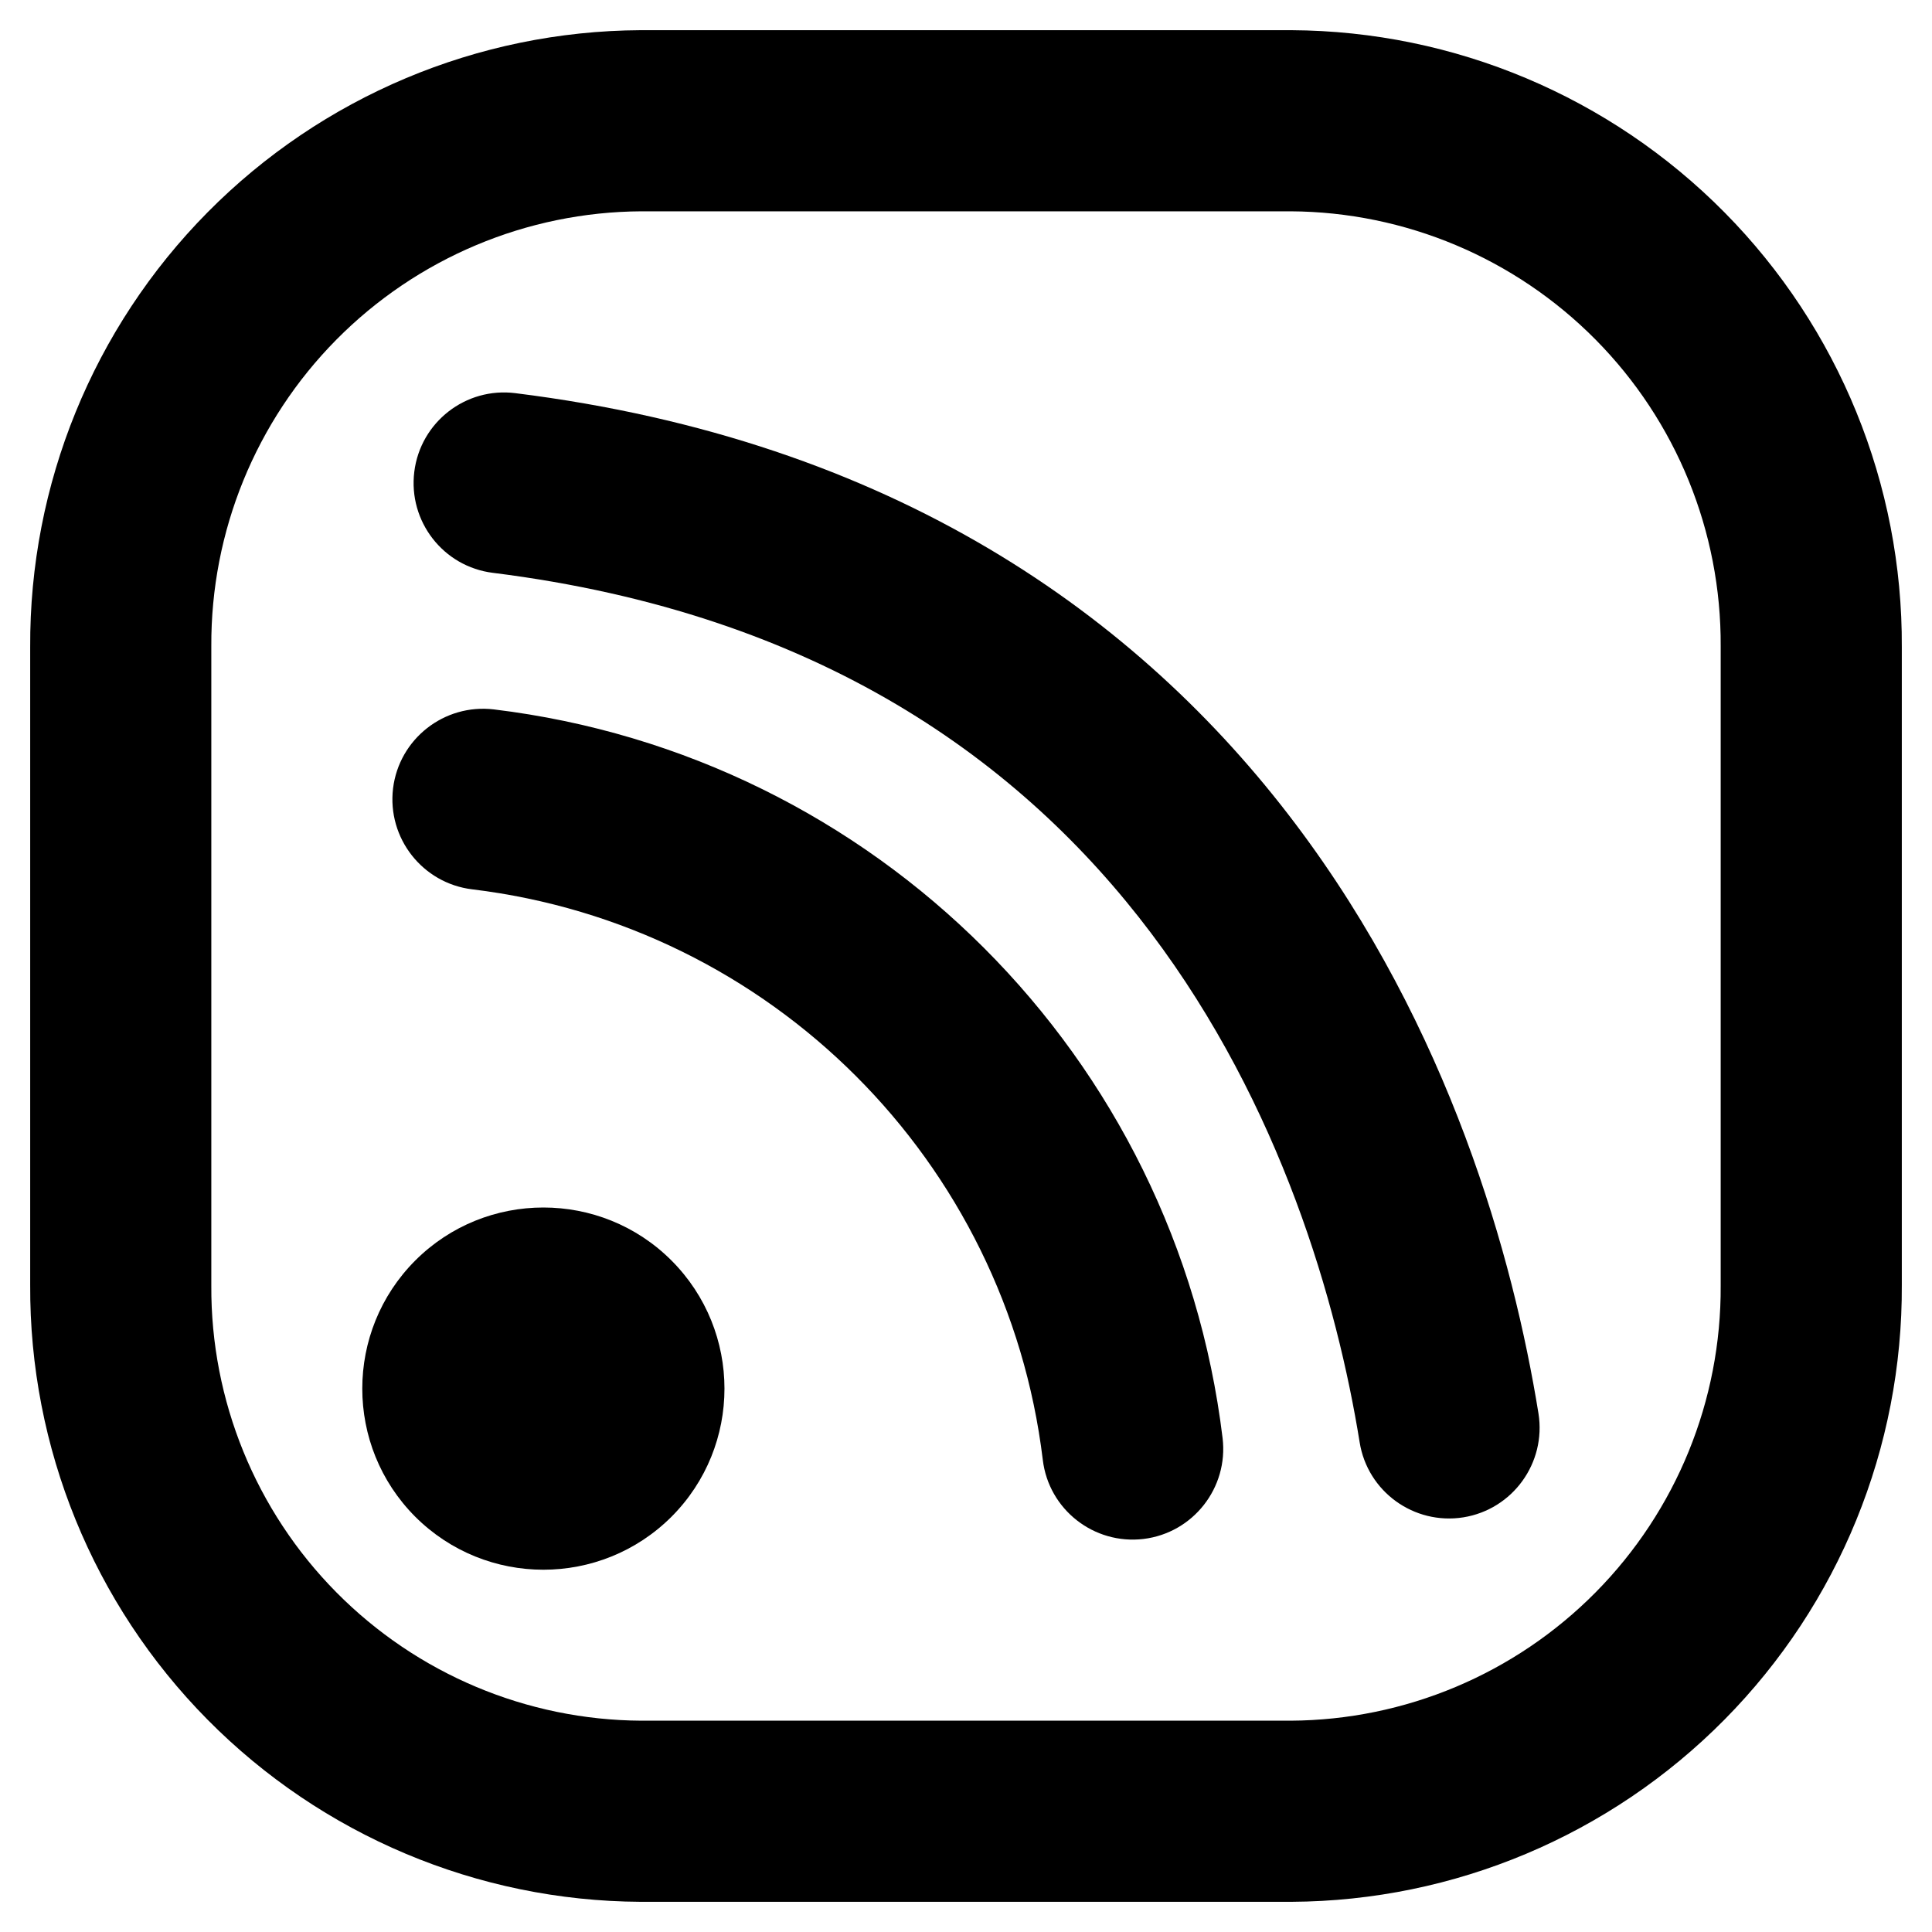
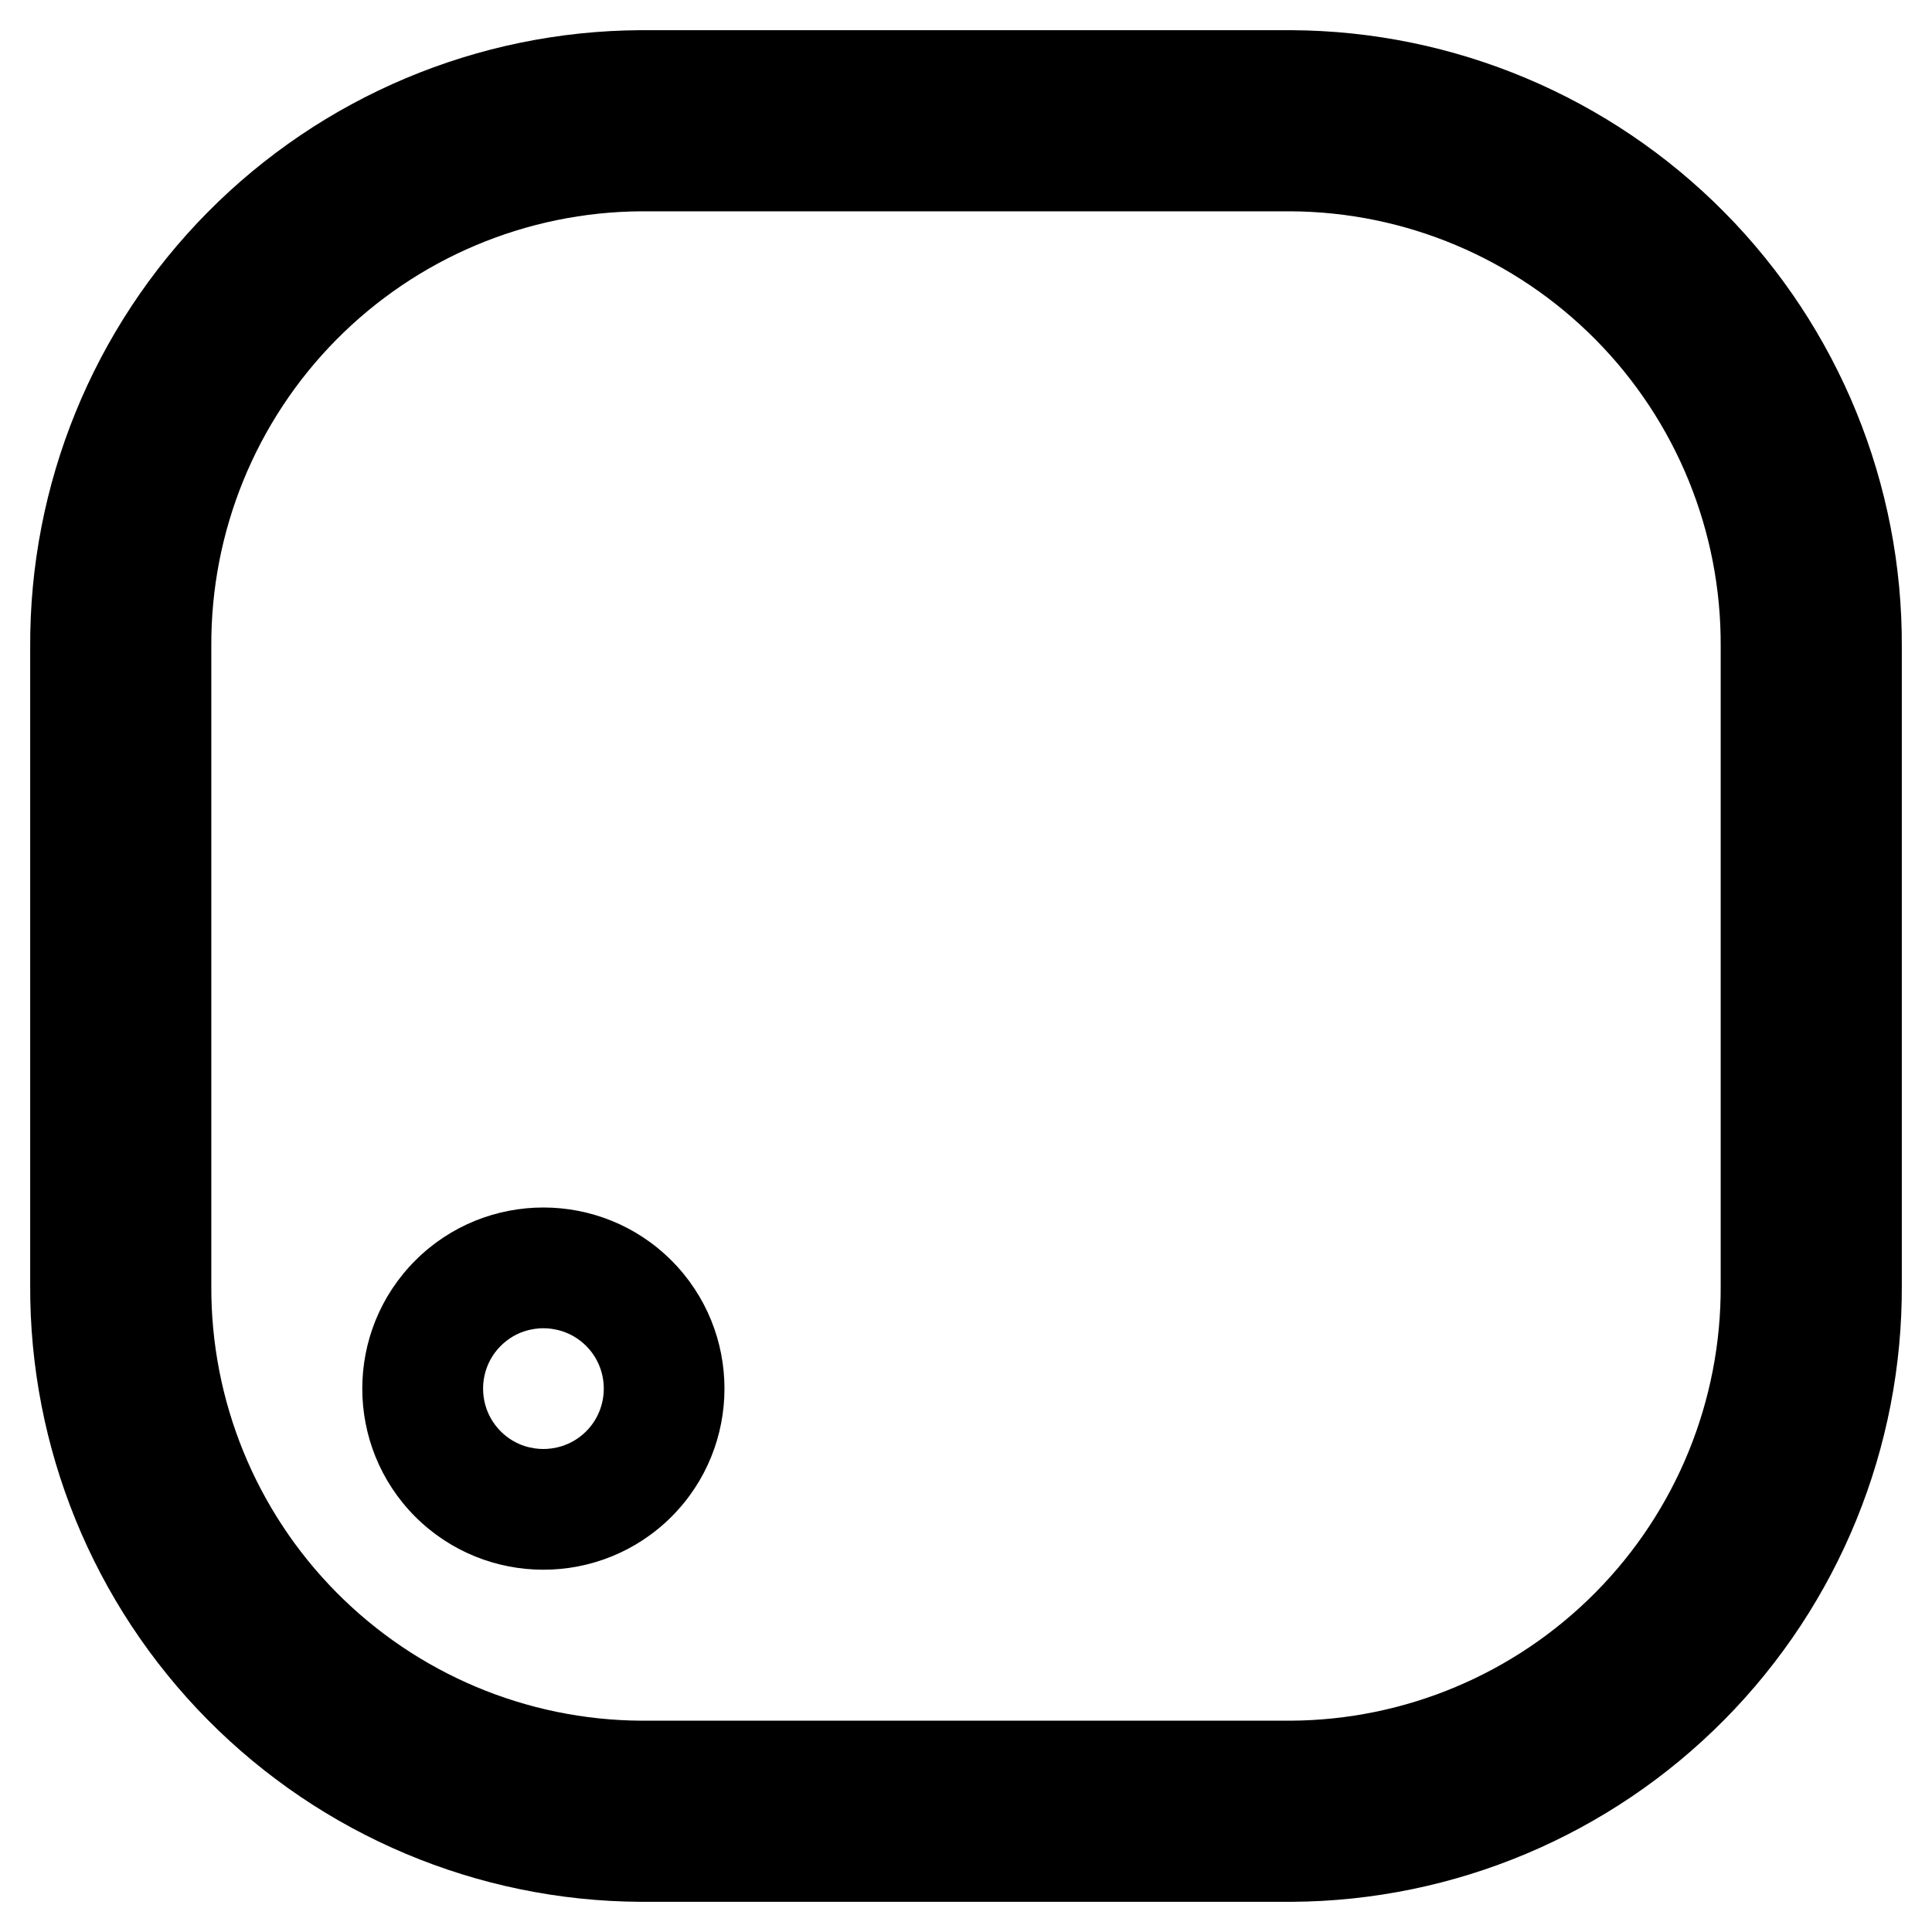
<svg xmlns="http://www.w3.org/2000/svg" width="800px" height="800px" viewBox="4.5 4 16 16" fill="none">
-   <path d="M8.59 9.875C8.179 9.826 7.805 10.119 7.755 10.53C7.706 10.941 7.999 11.315 8.41 11.365L8.59 9.875ZM13.136 16.09C13.185 16.501 13.559 16.794 13.97 16.745C14.381 16.695 14.674 16.321 14.625 15.91L13.136 16.09ZM8.768 7.256C8.357 7.204 7.982 7.496 7.931 7.907C7.88 8.318 8.171 8.693 8.582 8.744L8.768 7.256ZM15.76 15.944C15.825 16.353 16.21 16.631 16.619 16.566C17.028 16.5 17.306 16.115 17.241 15.706L15.76 15.944ZM8.41 11.365C10.885 11.664 12.836 13.615 13.136 16.09L14.625 15.91C14.242 12.749 11.751 10.258 8.59 9.875L8.41 11.365ZM8.582 8.744C11.288 9.082 12.968 10.316 14.03 11.724C15.109 13.154 15.575 14.798 15.76 15.944L17.241 15.706C17.033 14.417 16.504 12.513 15.227 10.821C13.934 9.107 11.897 7.646 8.768 7.256L8.582 8.744Z" fill="#000000" />
-   <path d="M9 16.5C8.733 16.5 8.482 16.396 8.293 16.207C7.903 15.817 7.903 15.183 8.293 14.793C8.482 14.604 8.733 14.5 9 14.5C9.267 14.5 9.518 14.604 9.707 14.793C10.097 15.183 10.097 15.817 9.707 16.207C9.518 16.396 9.267 16.5 9 16.5Z" fill="#000000" />
  <path fill-rule="evenodd" clip-rule="evenodd" d="M10.061 14.439C9.768 14.146 9.384 14 9 14C8.616 14 8.232 14.146 7.939 14.439C7.354 15.025 7.354 15.975 7.939 16.561C8.525 17.146 9.475 17.146 10.061 16.561C10.646 15.975 10.646 15.025 10.061 14.439ZM8.647 15.146C8.774 15.019 8.923 15 9 15C9.077 15 9.226 15.019 9.354 15.146C9.549 15.341 9.549 15.659 9.354 15.854C9.226 15.981 9.077 16 9 16C8.923 16 8.774 15.981 8.647 15.854C8.452 15.659 8.452 15.341 8.647 15.146Z" fill="#000000" />
  <path fill-rule="evenodd" clip-rule="evenodd" d="M15.192 5H9.808C8.659 5.006 7.56 5.469 6.752 6.286C5.944 7.103 5.494 8.207 5.5 9.356V14.644C5.494 15.793 5.944 16.897 6.752 17.714C7.56 18.531 8.659 18.994 9.808 19H15.192C16.341 18.994 17.44 18.531 18.248 17.714C19.056 16.897 19.506 15.793 19.5 14.644V9.356C19.506 8.207 19.056 7.103 18.248 6.286C17.44 5.469 16.341 5.006 15.192 5Z" stroke="#000000" stroke-width="1.5" stroke-linecap="round" stroke-linejoin="round" />
</svg>